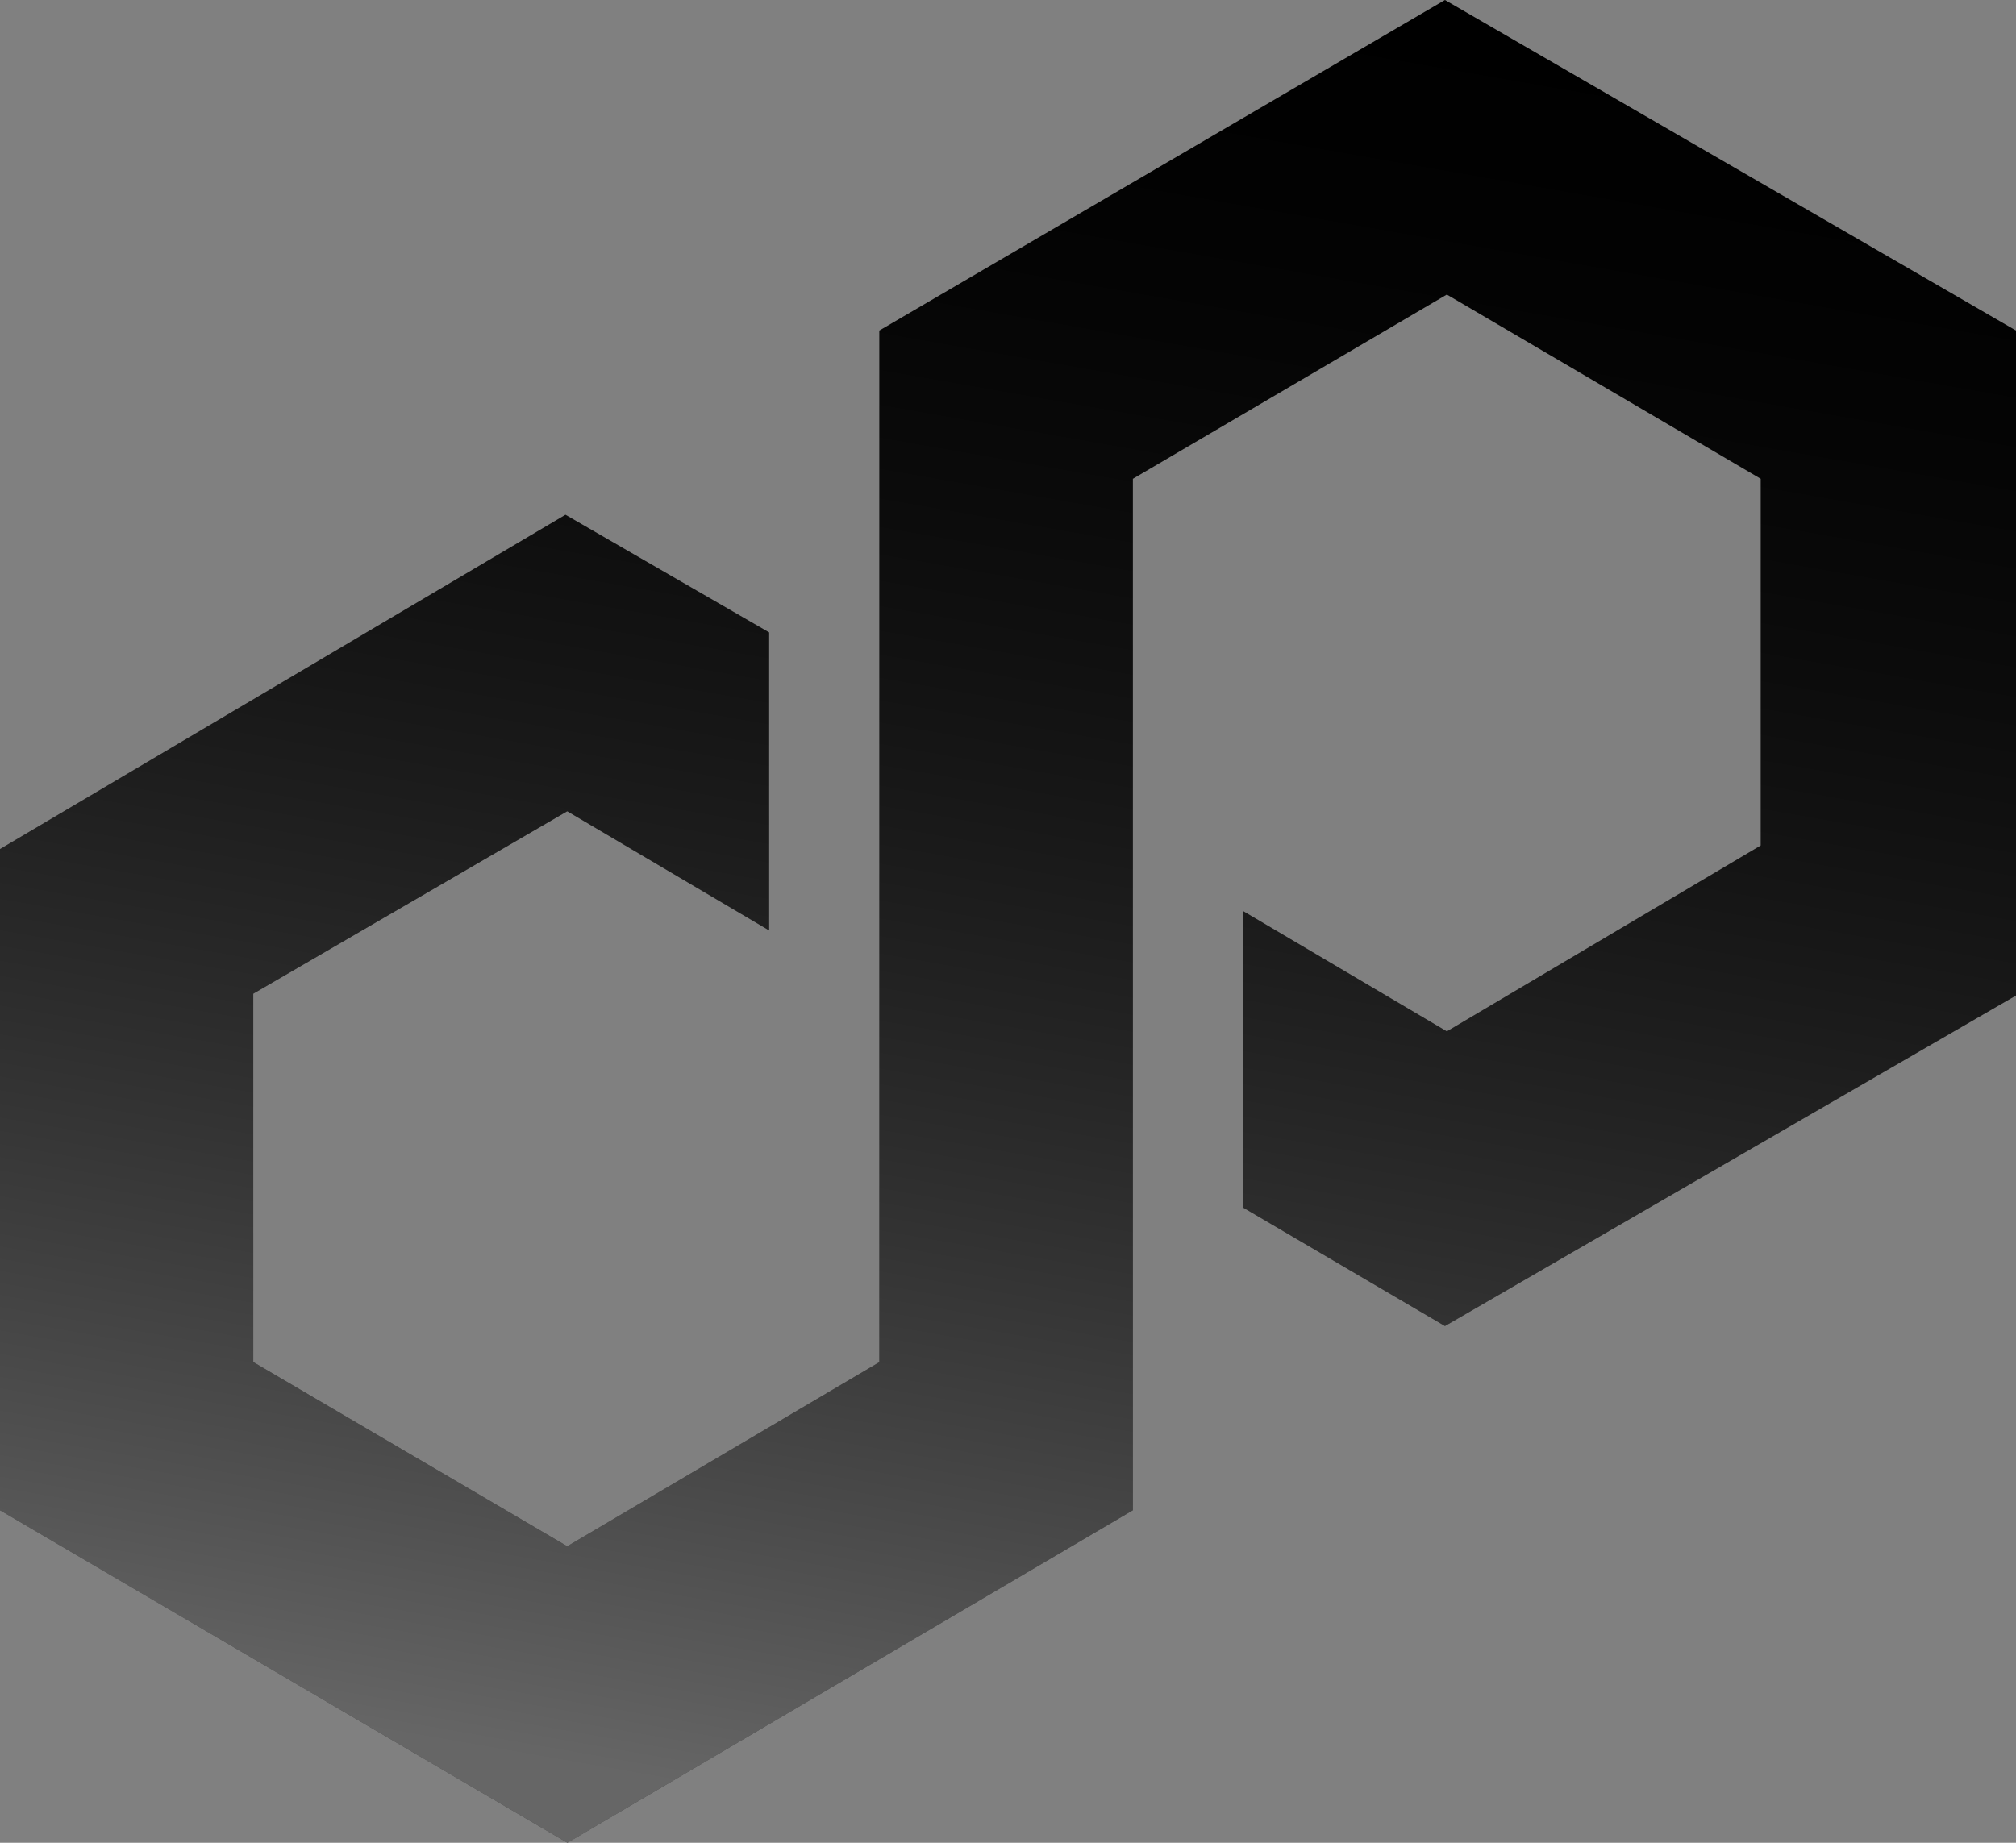
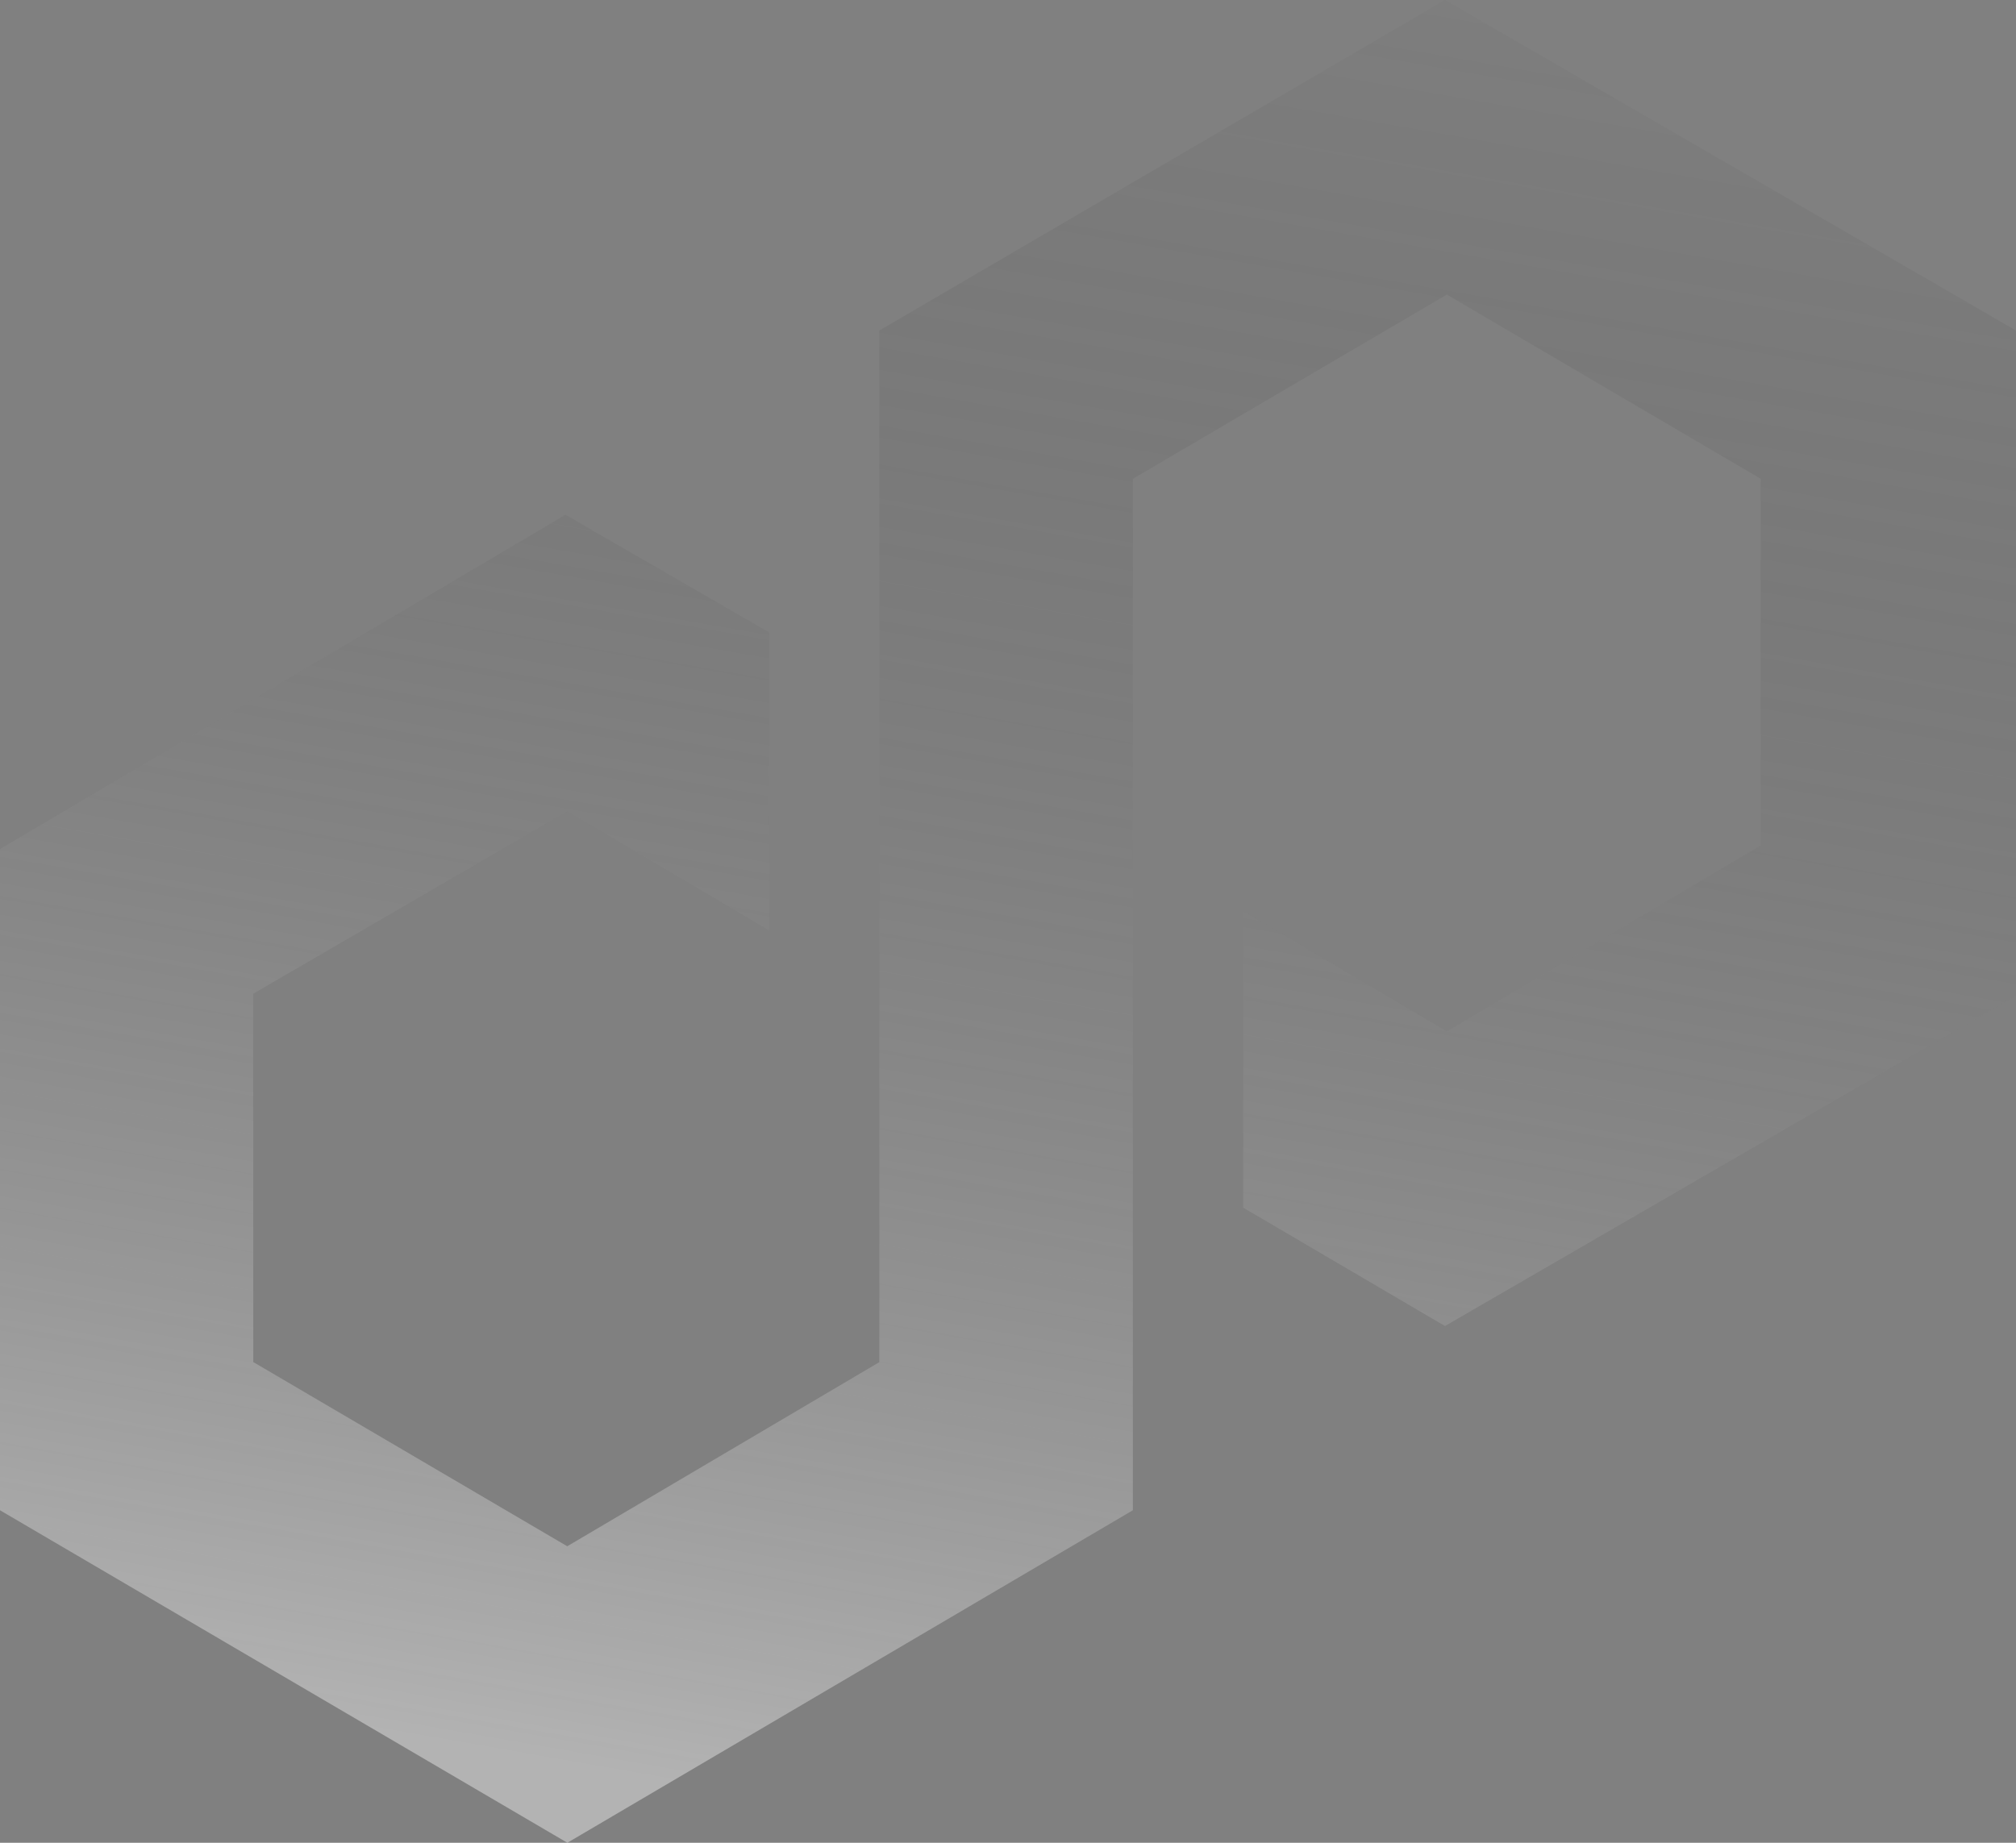
<svg xmlns="http://www.w3.org/2000/svg" width="35" height="32" viewBox="0 0 35 32" fill="none">
  <rect x="0" y="0" width="35" height="32" fill="#808080" stroke="none" />
-   <path d="M25.086 0L15.266 5.74V23.654L9.848 26.851L4.397 23.652V17.256L9.848 14.088L13.353 16.157V10.982L9.817 8.939L0 14.744V26.226L9.85 32L19.668 26.226V8.314L25.119 5.115L30.568 8.314V14.682L25.119 17.91L21.583 15.822V20.971L25.086 23.027L35 17.287V5.74L25.086 0Z" fill="#090B16" style="fill:#090B16;fill:color(display-p3 0.035 0.043 0.086);fill-opacity:1;" />
  <path d="M25.086 0L15.266 5.74V23.654L9.848 26.851L4.397 23.652V17.256L9.848 14.088L13.353 16.157V10.982L9.817 8.939L0 14.744V26.226L9.85 32L19.668 26.226V8.314L25.119 5.115L30.568 8.314V14.682L25.119 17.91L21.583 15.822V20.971L25.086 23.027L35 17.287V5.74L25.086 0Z" fill="url(#paint0_linear_1056_5668)" fill-opacity="0.4" style="" />
  <defs>
    <linearGradient id="paint0_linear_1056_5668" x1="25.618" y1="-1.143" x2="19.751" y2="32.394" gradientUnits="userSpaceOnUse">
      <stop stop-color="white" stop-opacity="0" style="stop-color:none;stop-opacity:0;" />
      <stop offset="1" stop-color="white" style="stop-color:white;stop-opacity:1;" />
    </linearGradient>
  </defs>
</svg>